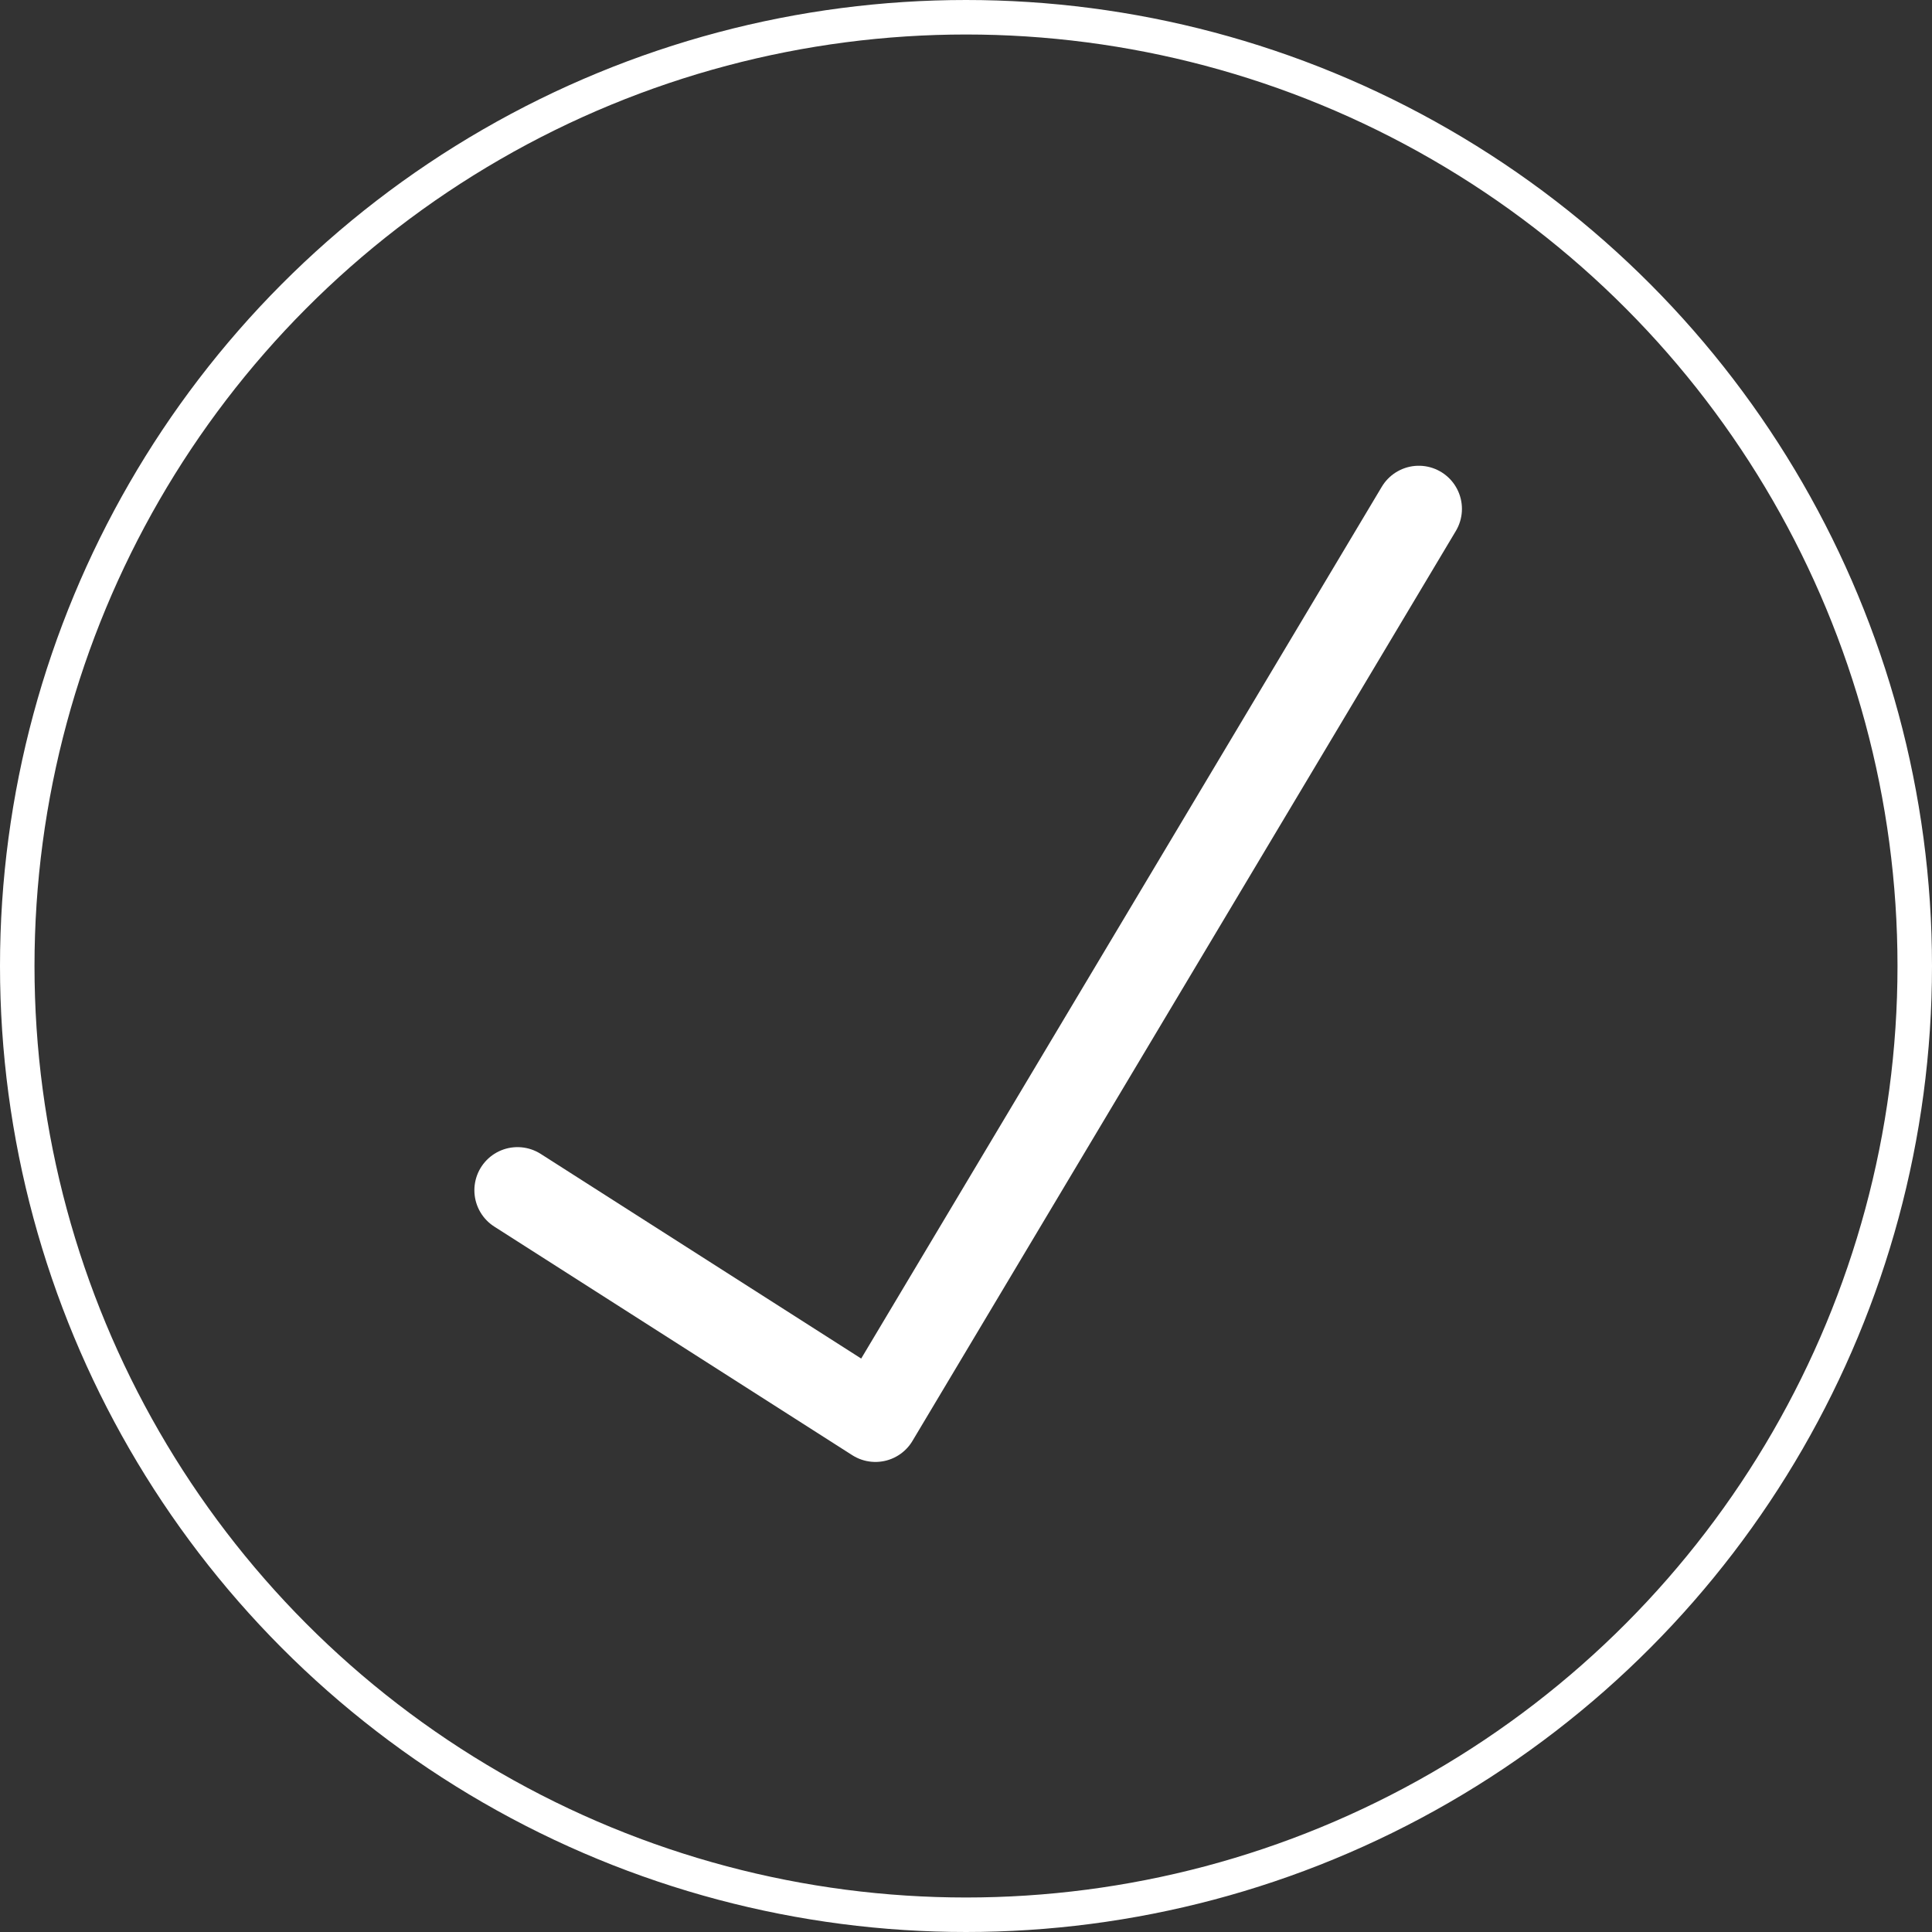
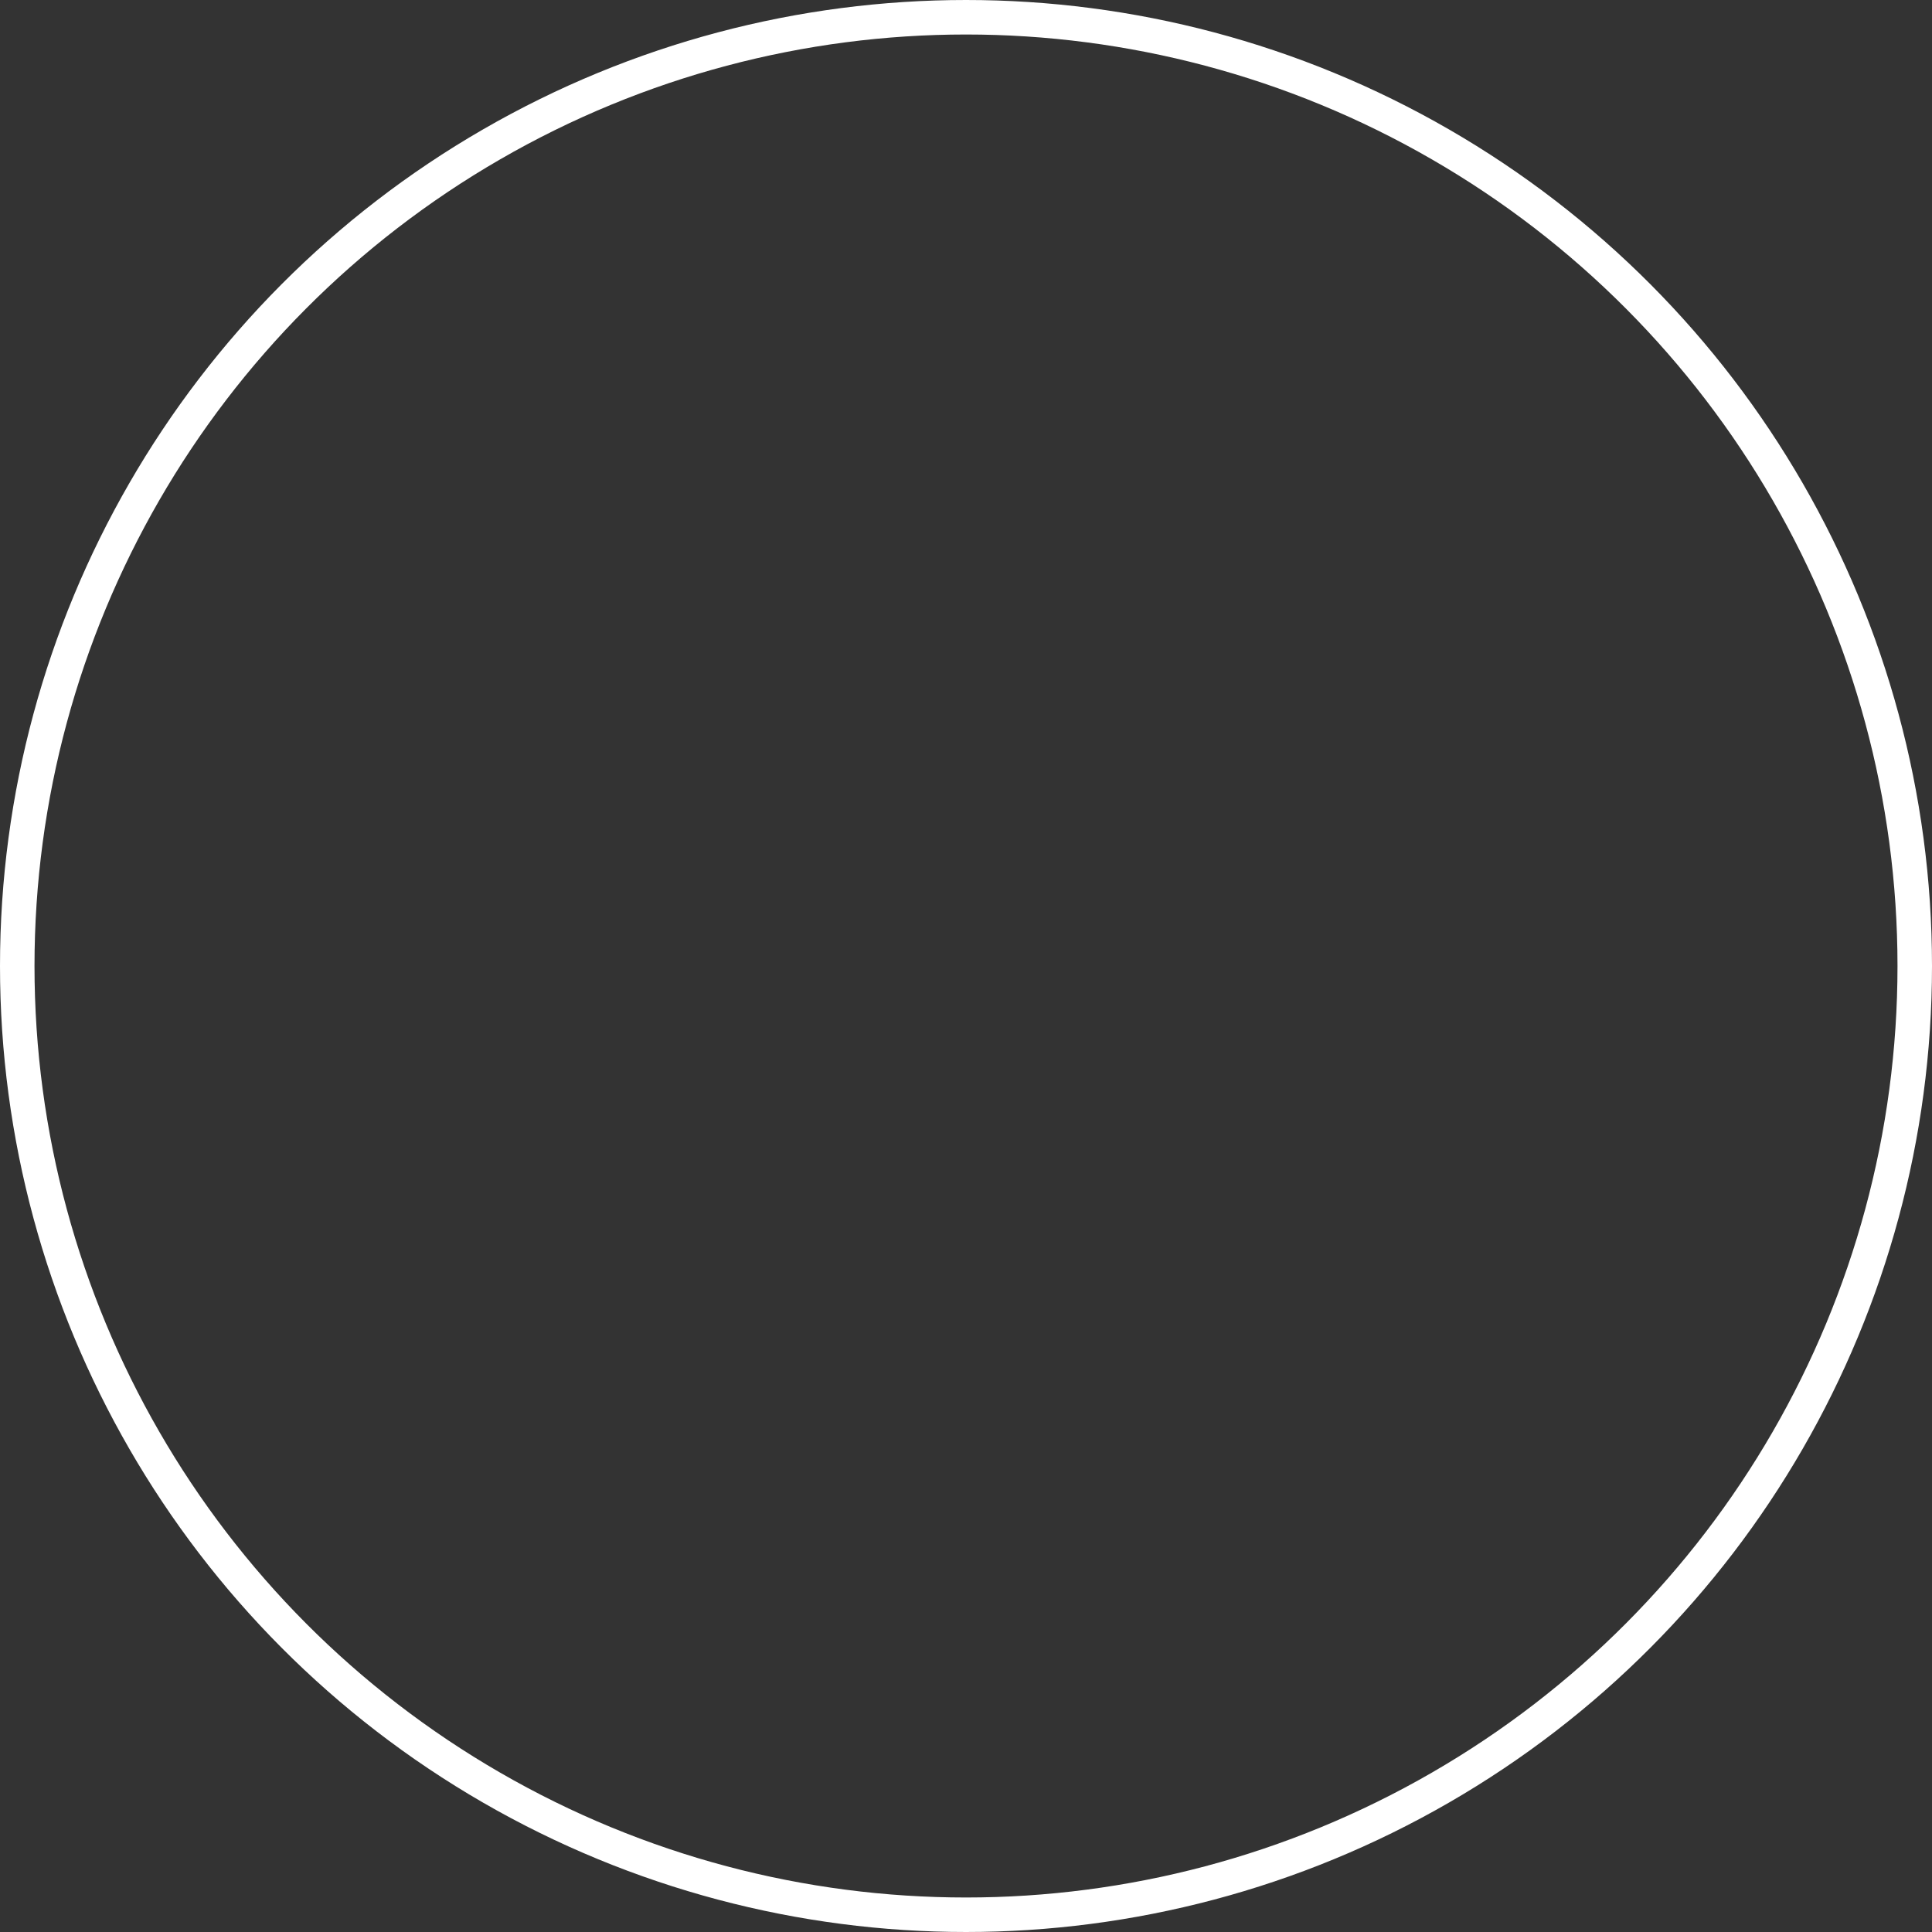
<svg xmlns="http://www.w3.org/2000/svg" width="224" height="224" viewBox="0 0 224 224" fill="none">
  <rect x="0" y="0" width="224" height="224" fill="#333333" stroke="none" />
  <circle cx="112" cy="112" r="110" stroke="white" stroke-width="4" />
-   <path d="M60 138L101.5 164.5L164.5 59" stroke="white" stroke-width="10" stroke-linecap="round" stroke-linejoin="round" />
</svg>